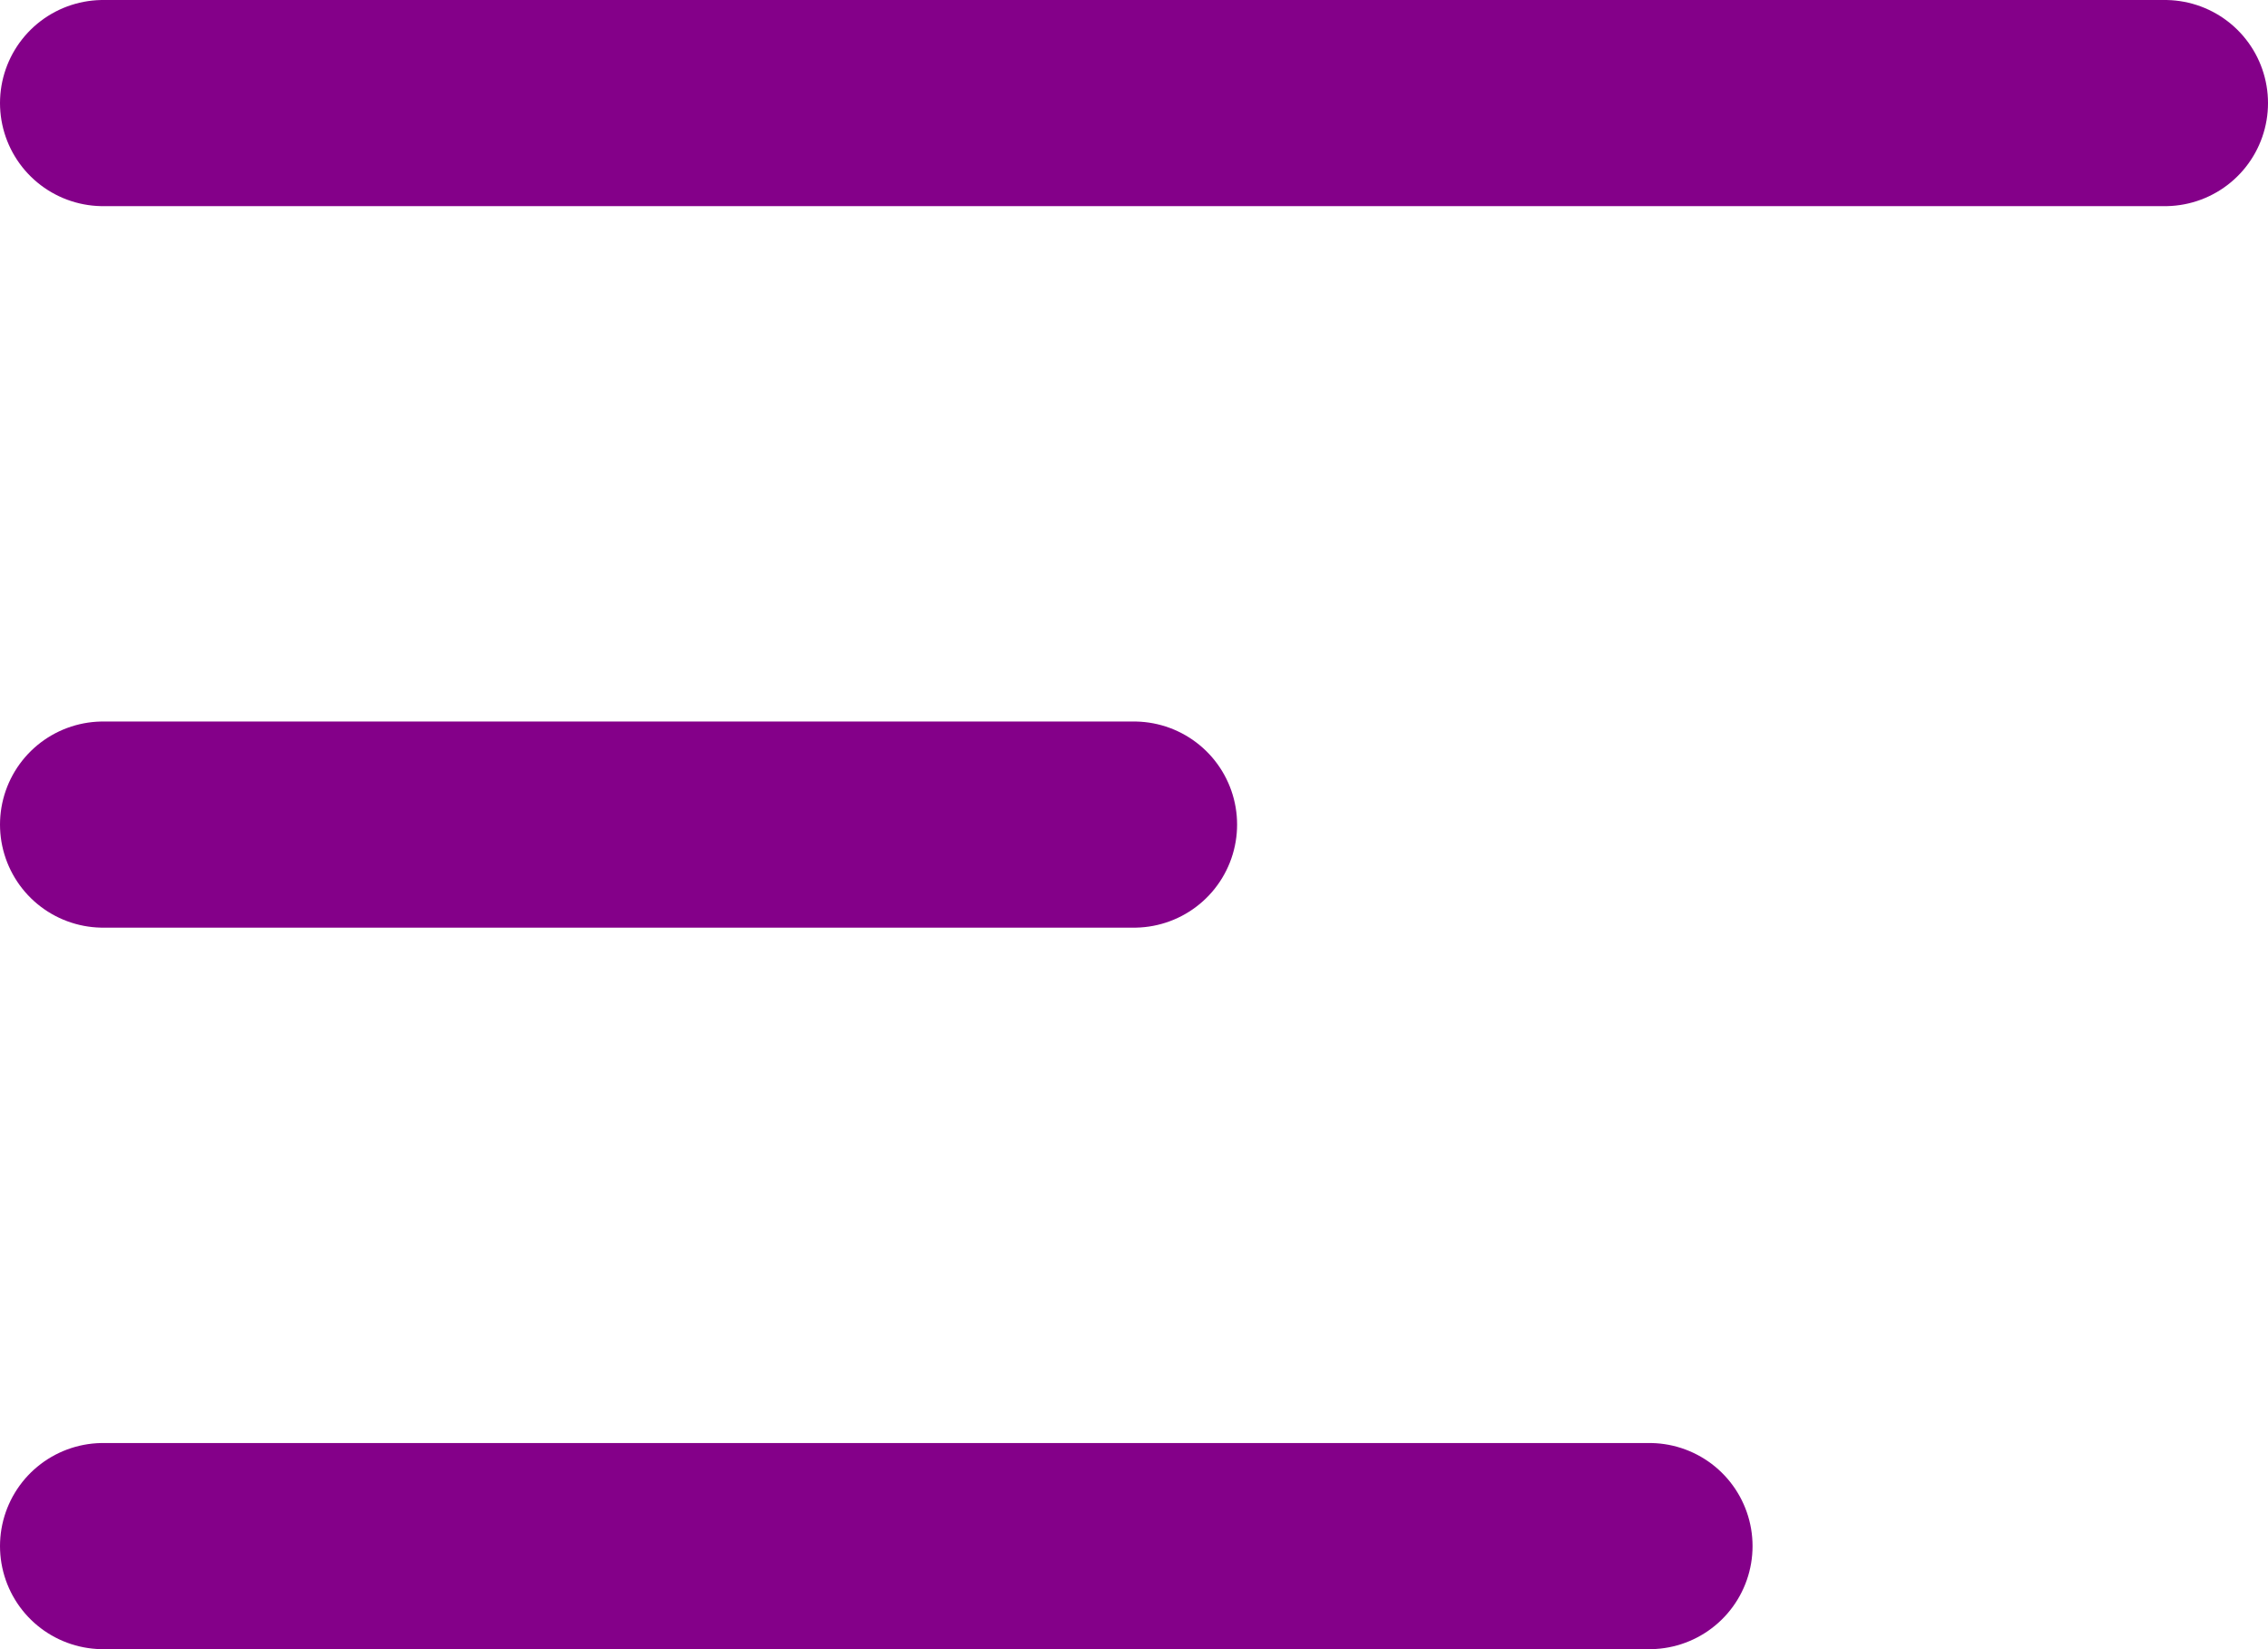
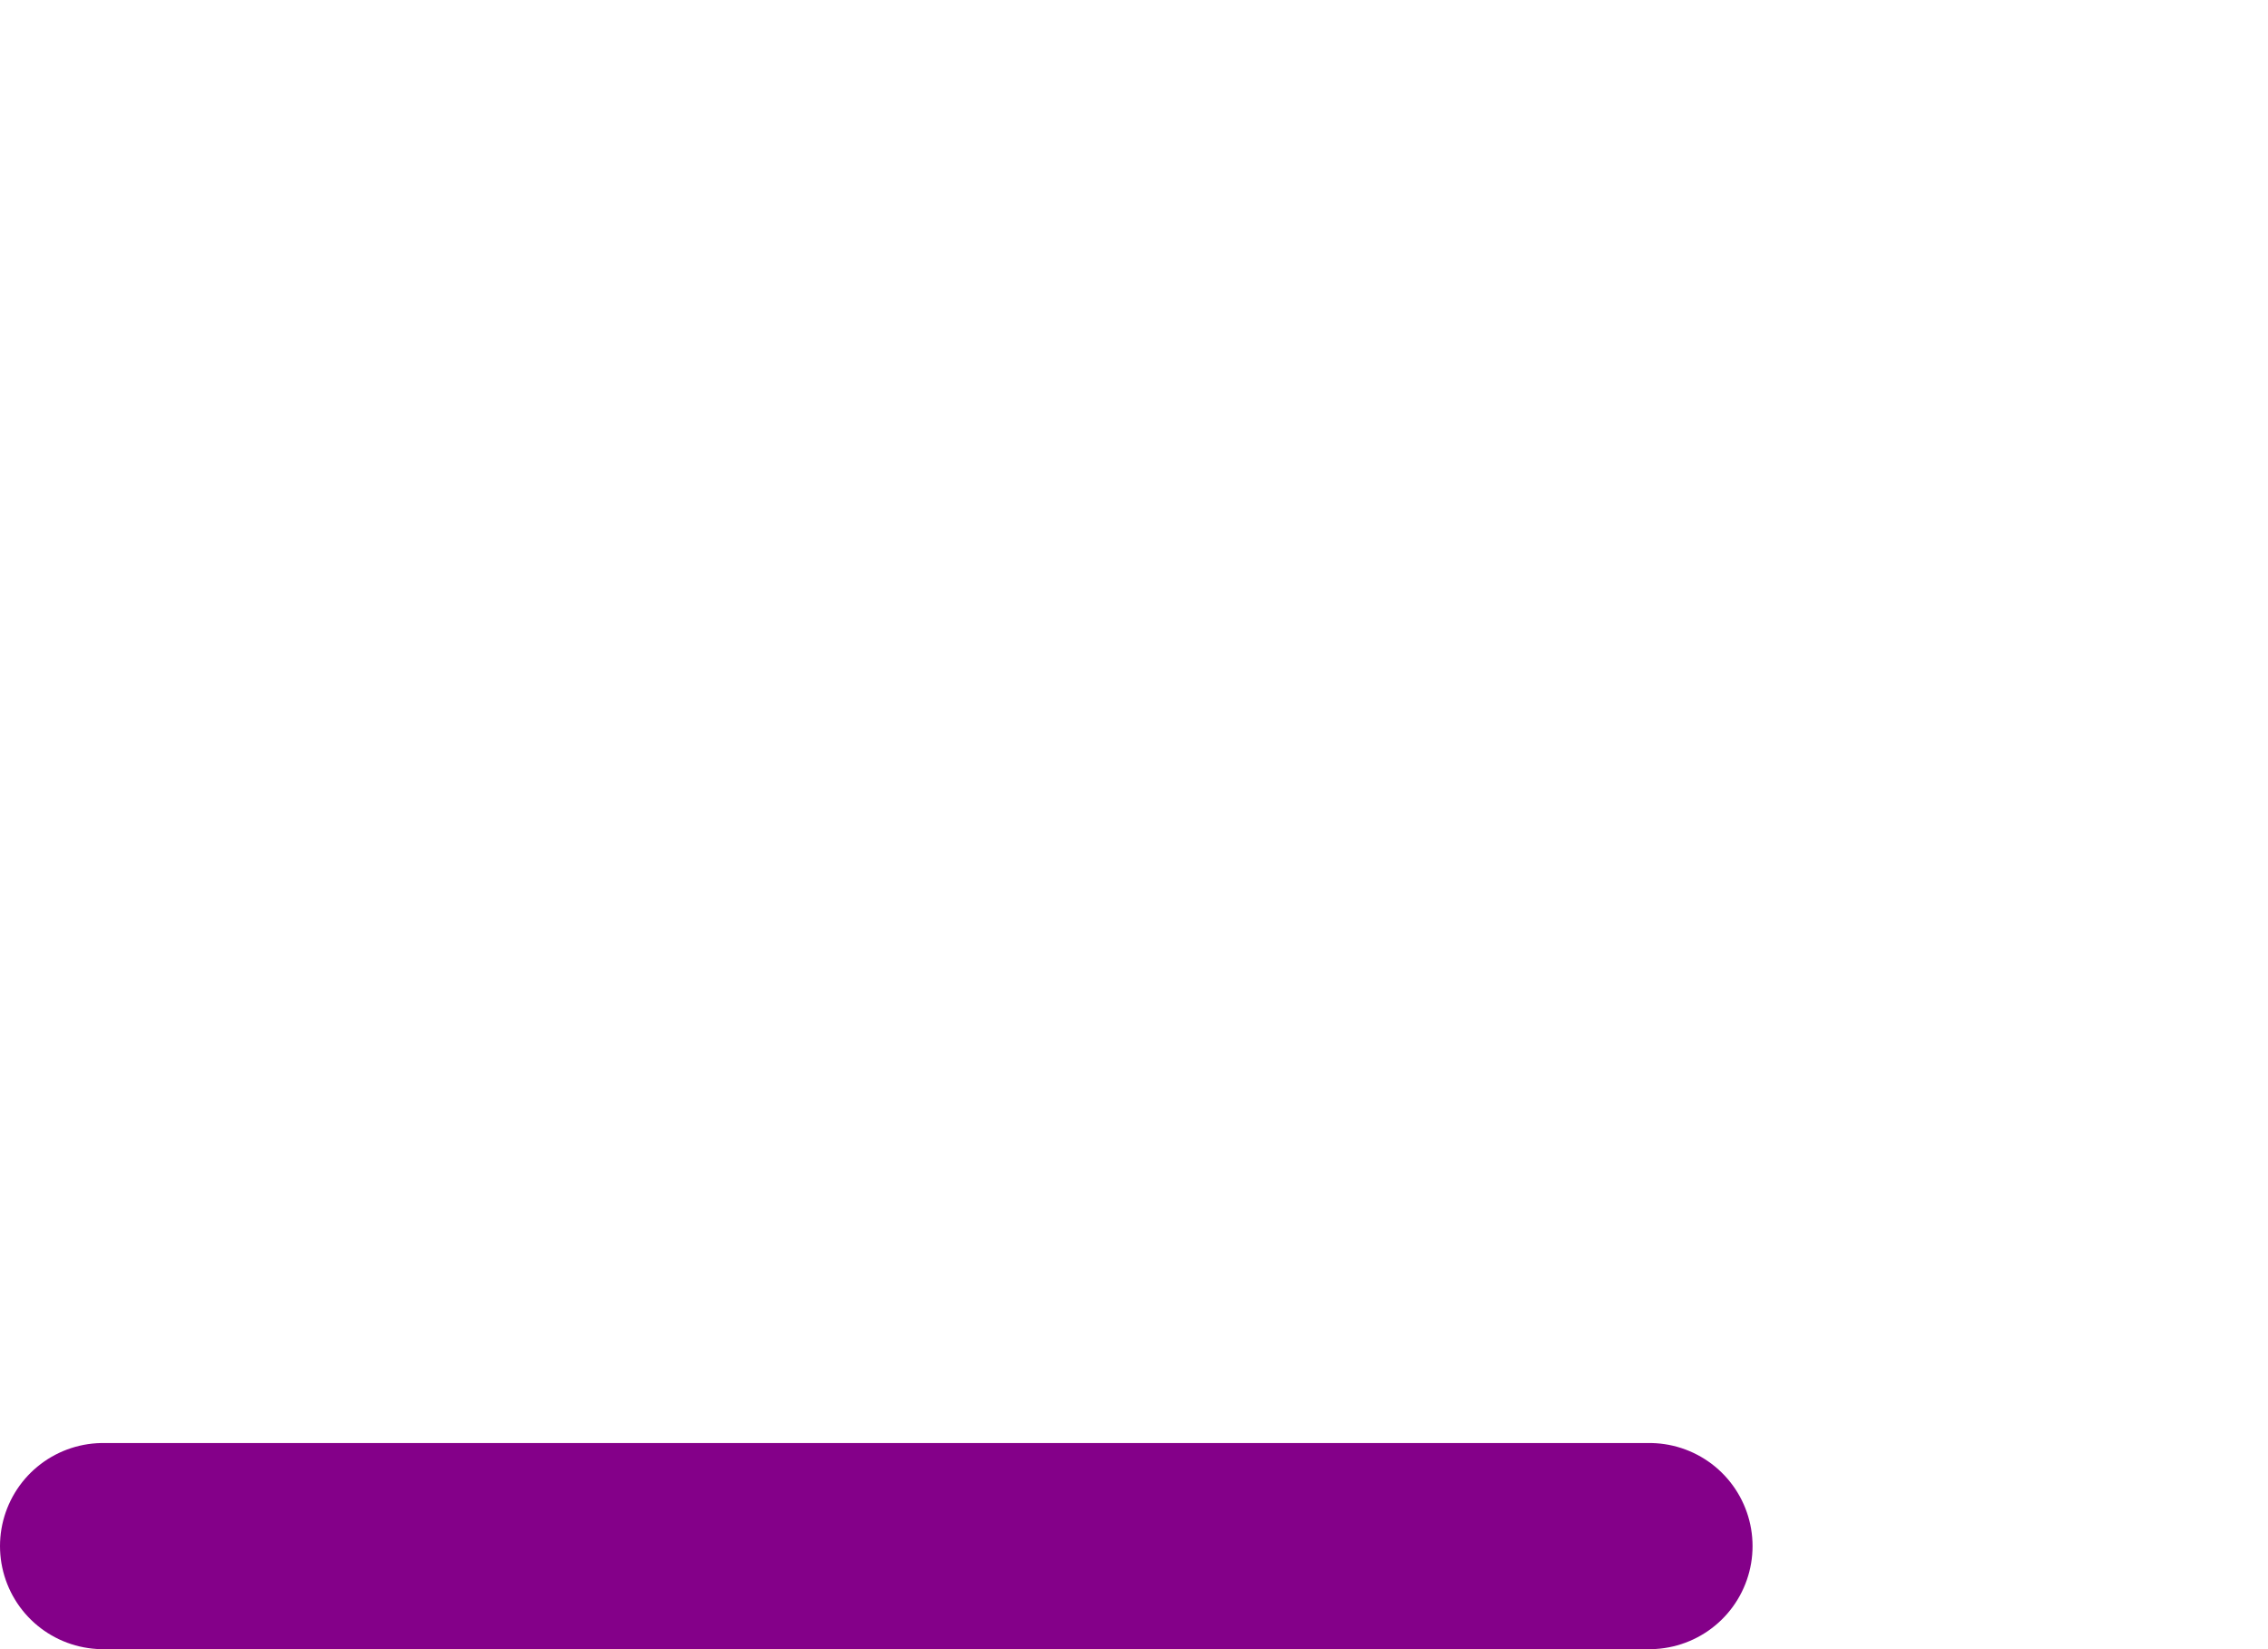
<svg xmlns="http://www.w3.org/2000/svg" width="22" height="16" viewBox="0 0 22 16">
  <g id="Component_1_1" data-name="Component 1 – 1" transform="translate(1 1)">
-     <line id="Line_41" data-name="Line 41" x2="20" fill="none" stroke="#840089" stroke-linecap="round" stroke-linejoin="round" stroke-width="2" />
    <line id="Line_42" data-name="Line 42" x2="15" transform="translate(0 14)" fill="none" stroke="#840089" stroke-linecap="round" stroke-linejoin="round" stroke-width="2" />
-     <line id="Line_43" data-name="Line 43" x2="10" transform="translate(0 7)" fill="none" stroke="#840089" stroke-linecap="round" stroke-linejoin="round" stroke-width="2" />
  </g>
</svg>